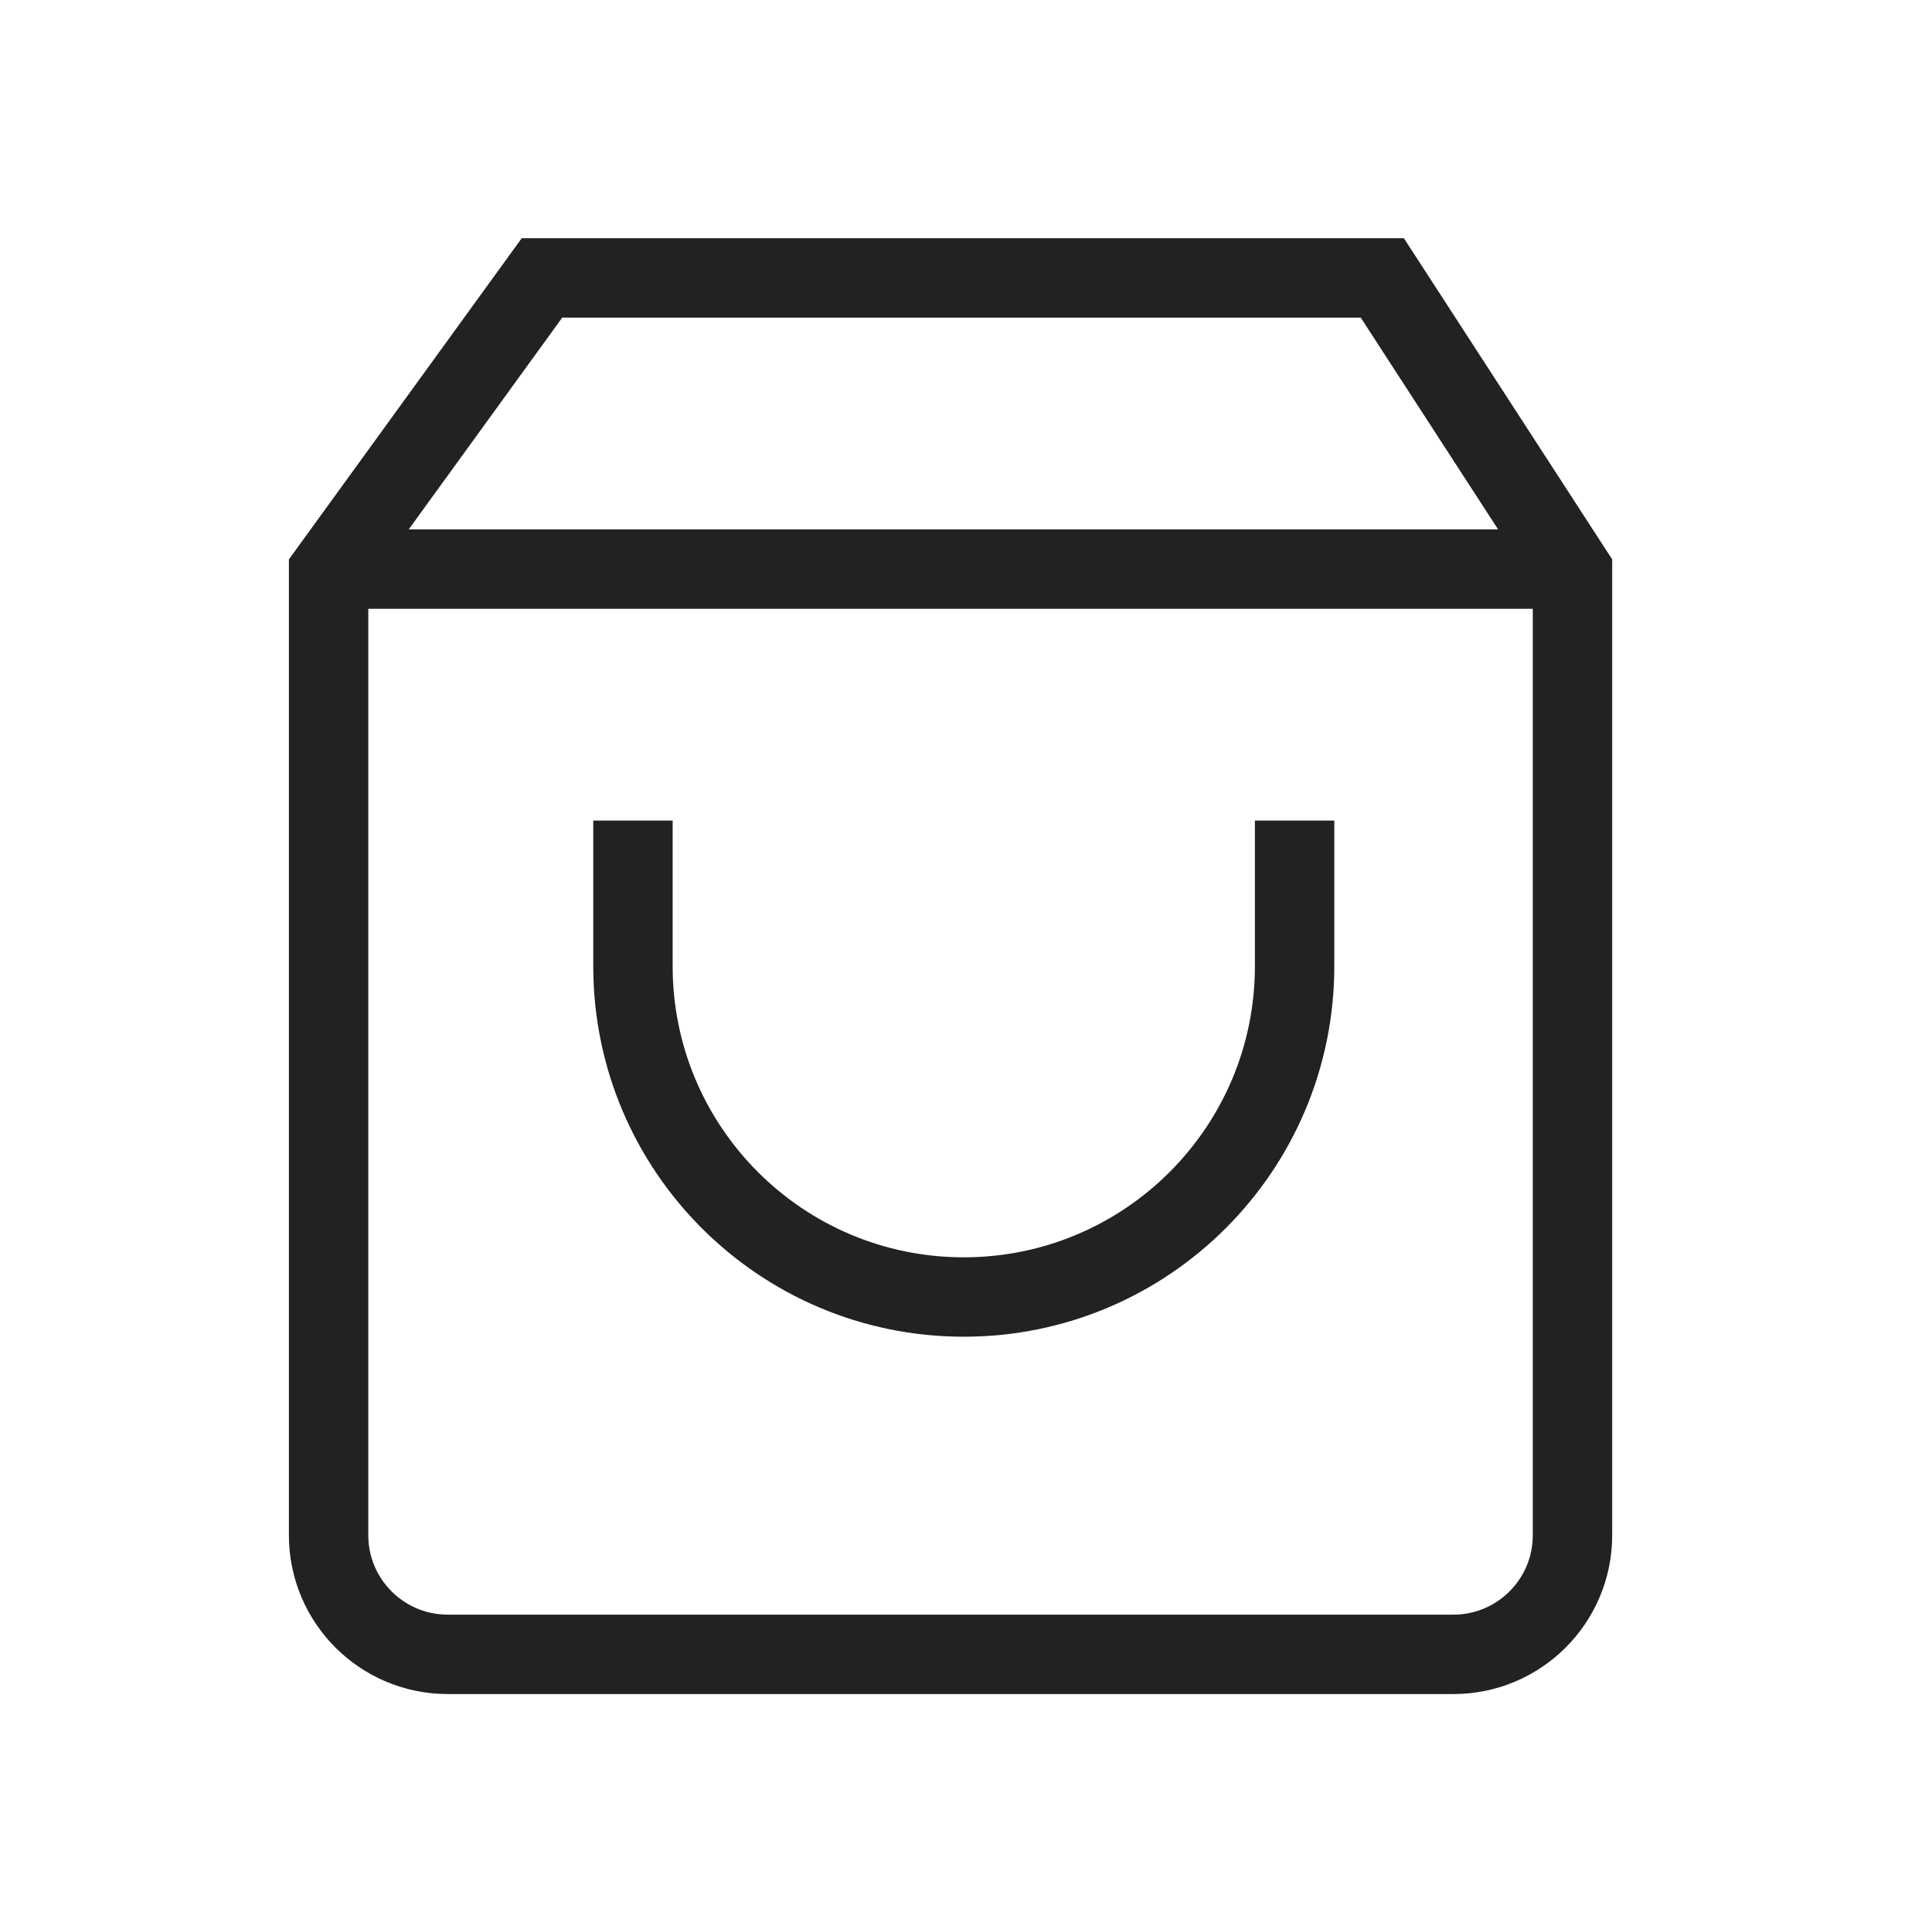
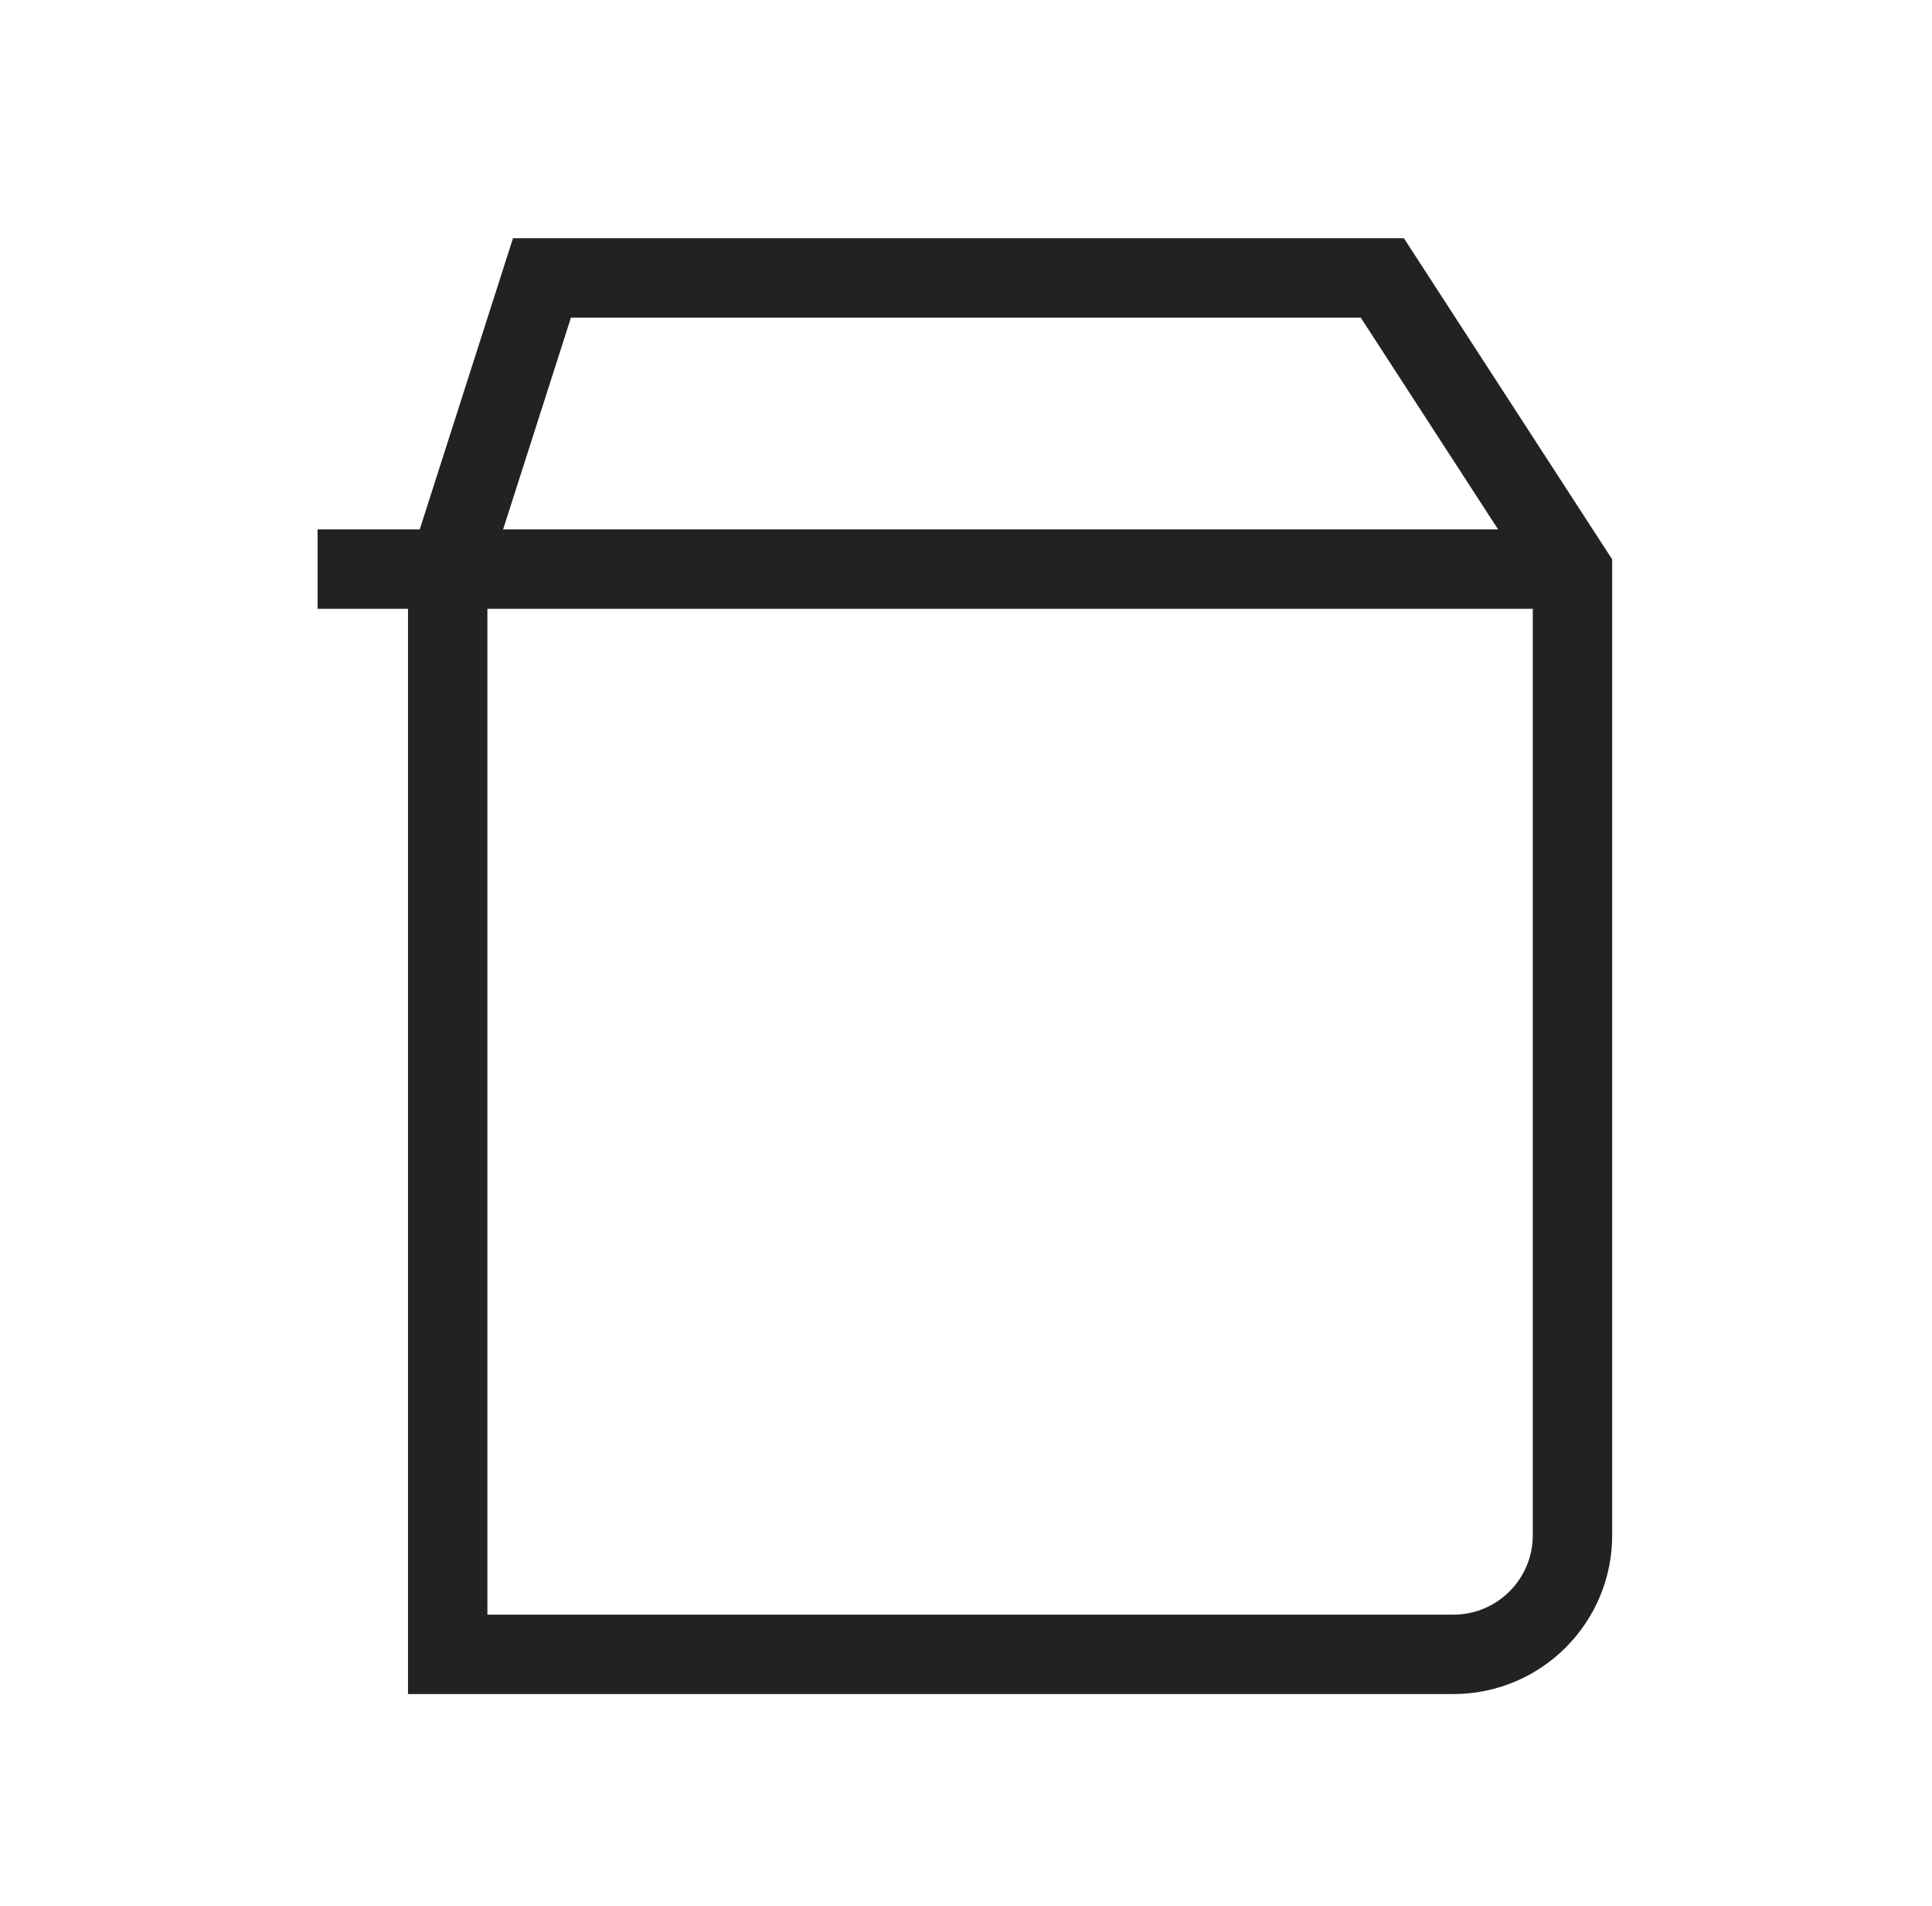
<svg xmlns="http://www.w3.org/2000/svg" width="73" height="72" viewBox="0 0 73 72" fill="none">
  <g clip-path="url(#clip0_58_51)">
-     <path d="M52.231 10.5L59.416 21.577V58C59.416 60.485 57.401 62.5 54.916 62.5H16.916C14.431 62.5 12.416 60.485 12.416 58V21.62L20.478 10.5H52.231Z" stroke="#222222" stroke-width="3" />
-     <path d="M23.916 31V36.5C23.916 43.404 29.512 49 36.416 49V49C43.32 49 48.916 43.404 48.916 36.5V31" stroke="#222222" stroke-width="3" />
+     <path d="M52.231 10.5L59.416 21.577V58C59.416 60.485 57.401 62.5 54.916 62.5H16.916V21.62L20.478 10.5H52.231Z" stroke="#222222" stroke-width="3" />
    <line x1="12" y1="21.5" x2="59" y2="21.5" stroke="#222222" stroke-width="3" />
  </g>
  <defs>
    <clipPath id="clip0_58_51">
      <rect width="72" height="72" fill="white" transform="translate(0.25)" />
    </clipPath>
  </defs>
</svg>